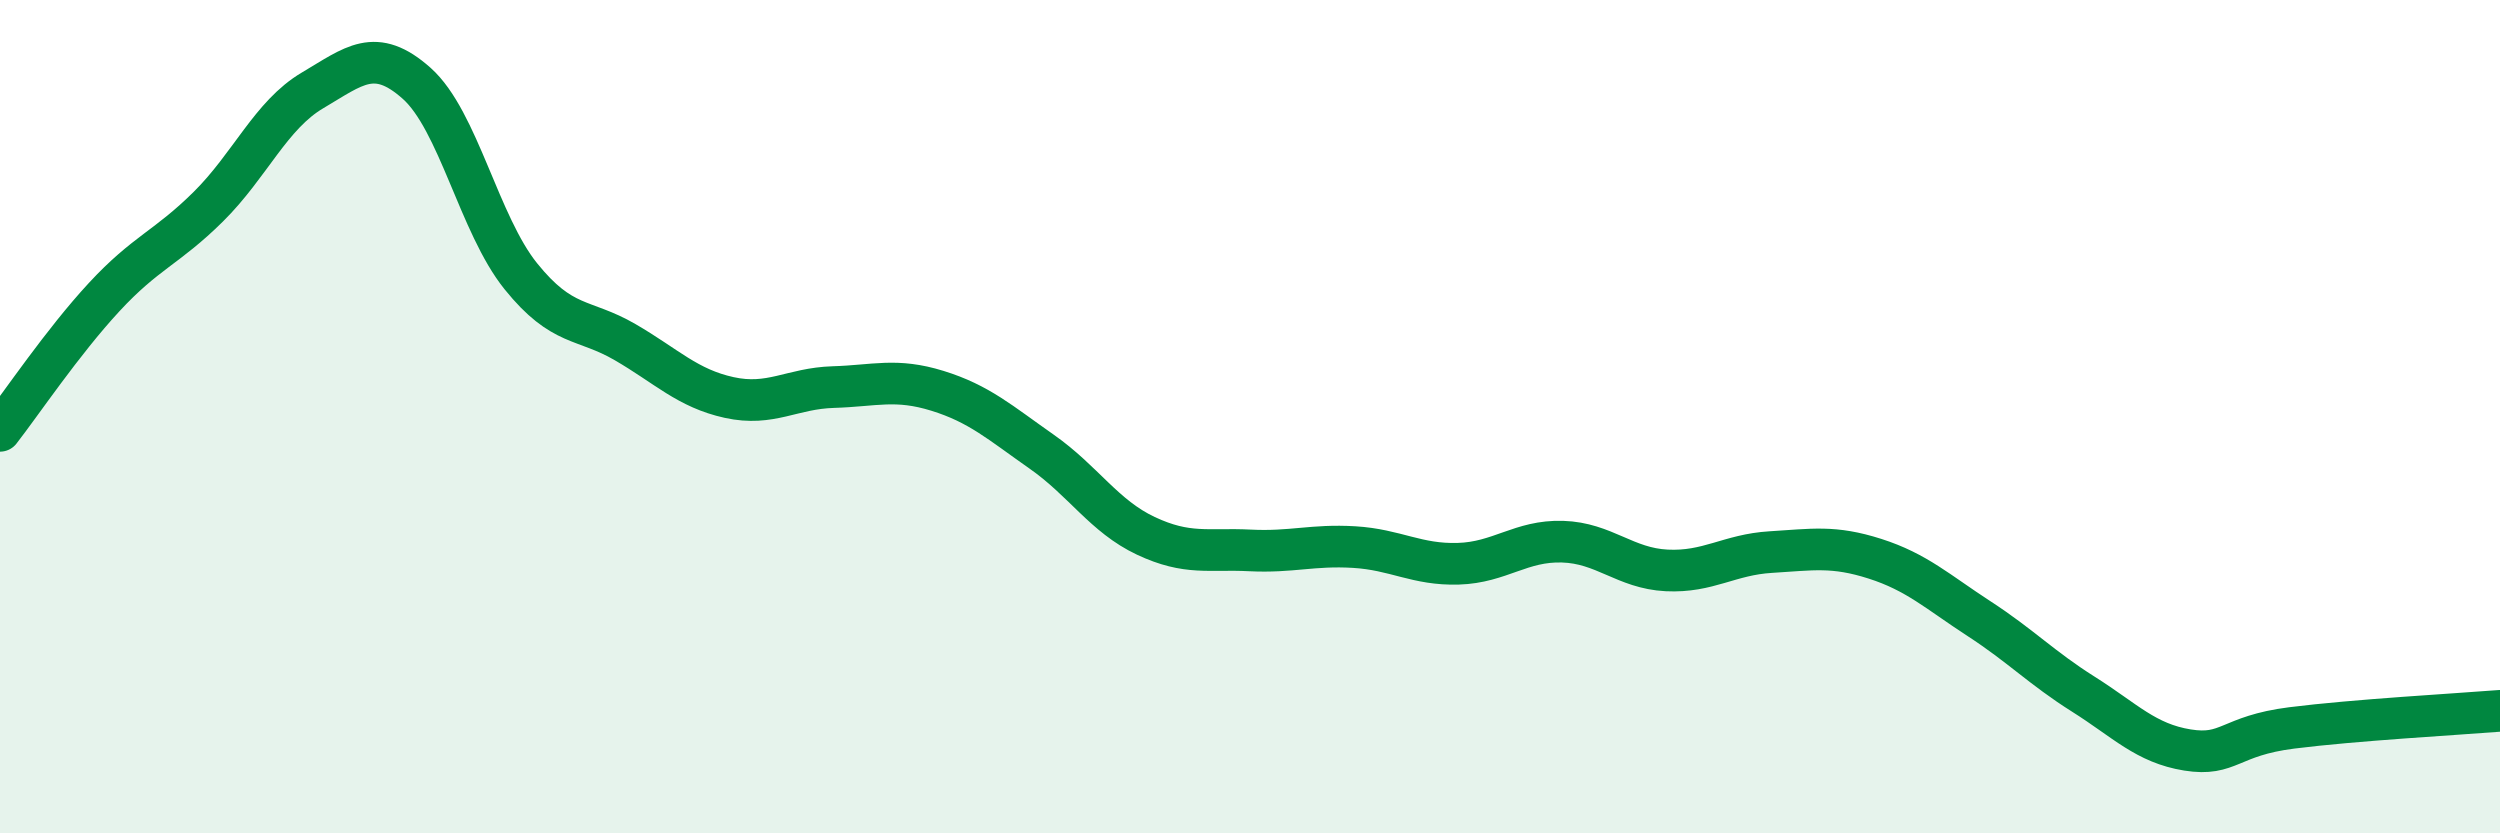
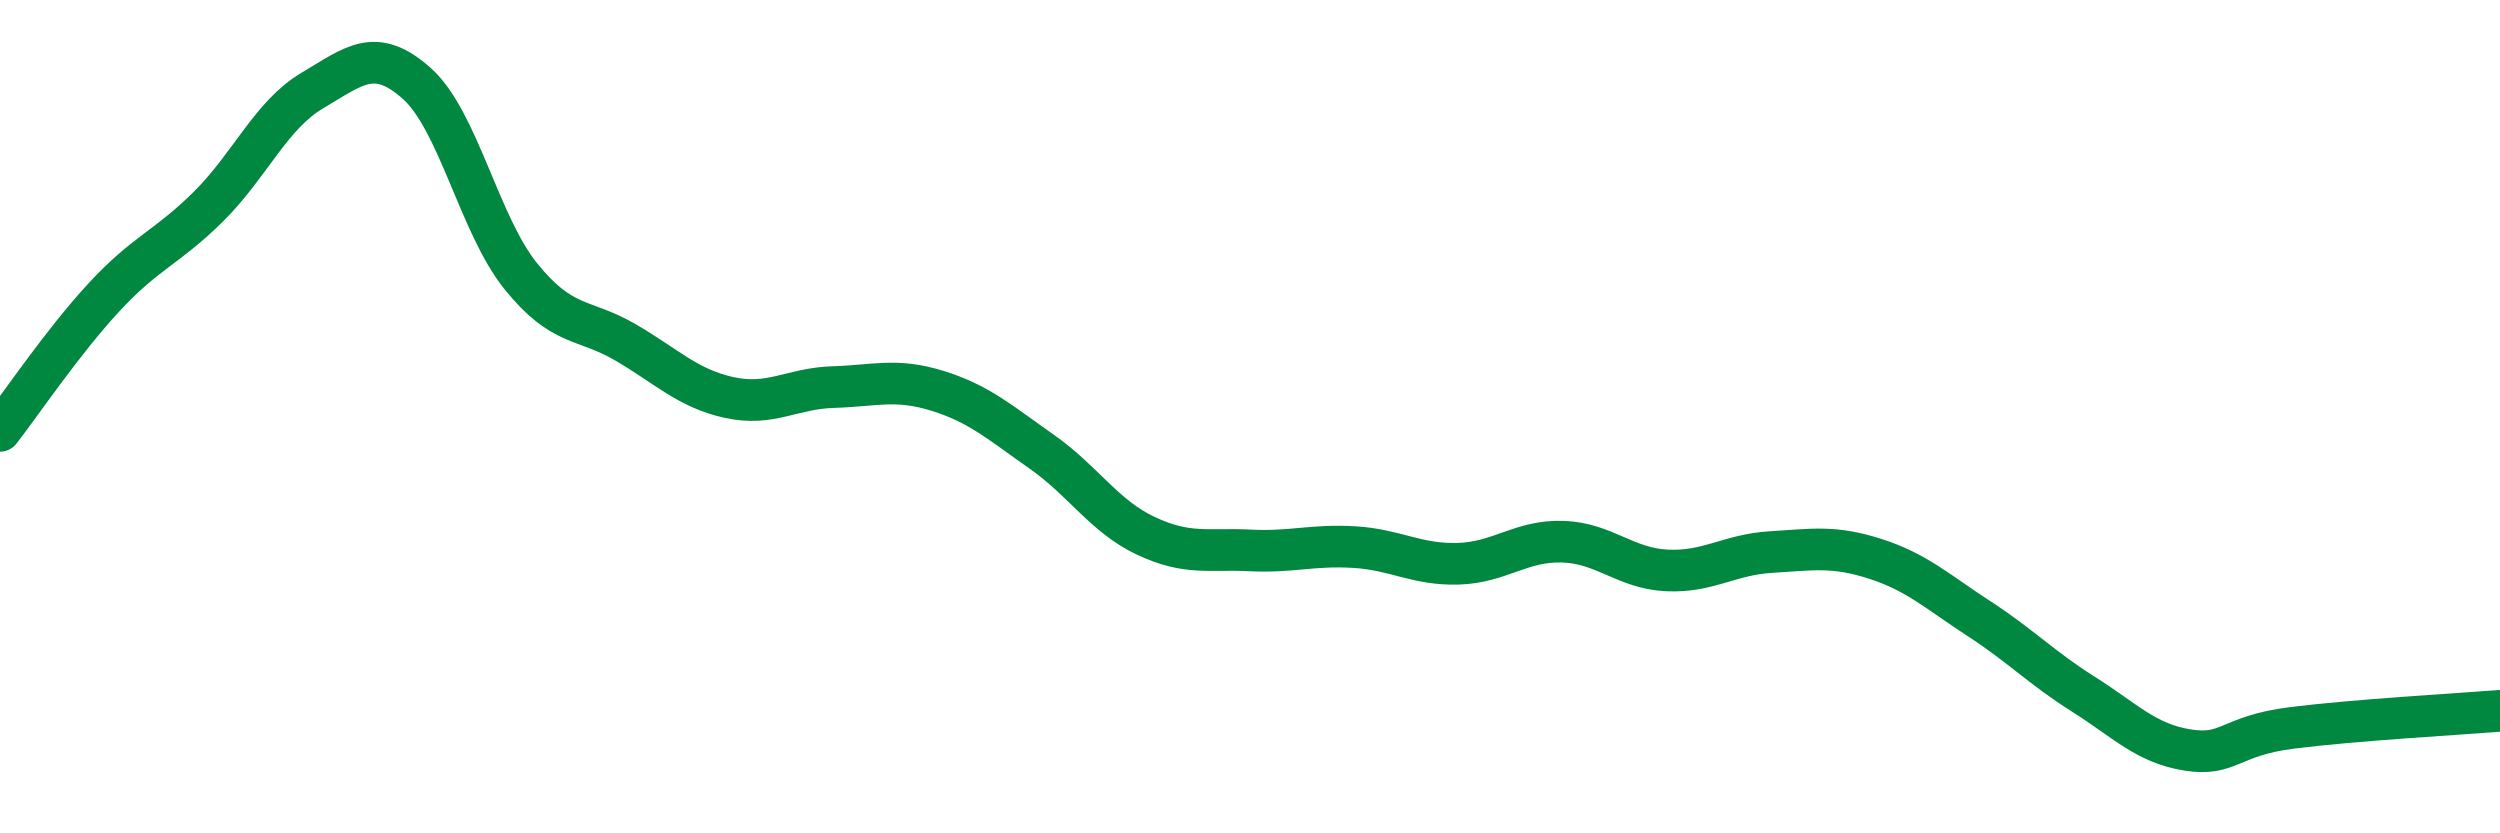
<svg xmlns="http://www.w3.org/2000/svg" width="60" height="20" viewBox="0 0 60 20">
-   <path d="M 0,10.34 C 0.5,9.7 1.5,8.21 2.5,7.13 C 3.5,6.05 4,5.95 5,4.96 C 6,3.97 6.5,2.76 7.5,2.17 C 8.5,1.58 9,1.11 10,2 C 11,2.89 11.5,5.39 12.5,6.63 C 13.5,7.87 14,7.63 15,8.21 C 16,8.79 16.5,9.32 17.5,9.54 C 18.5,9.76 19,9.32 20,9.29 C 21,9.26 21.5,9.07 22.5,9.38 C 23.5,9.69 24,10.14 25,10.84 C 26,11.54 26.5,12.39 27.5,12.86 C 28.5,13.33 29,13.16 30,13.21 C 31,13.26 31.5,13.07 32.5,13.13 C 33.5,13.19 34,13.56 35,13.53 C 36,13.5 36.5,12.97 37.5,13 C 38.5,13.03 39,13.64 40,13.69 C 41,13.74 41.5,13.31 42.5,13.25 C 43.5,13.19 44,13.09 45,13.41 C 46,13.73 46.5,14.2 47.5,14.85 C 48.5,15.5 49,16.03 50,16.66 C 51,17.29 51.5,17.84 52.5,18 C 53.5,18.16 53.5,17.66 55,17.47 C 56.5,17.28 59,17.14 60,17.06L60 20L0 20Z" fill="#008740" opacity="0.1" stroke-linecap="round" stroke-linejoin="round" />
  <path d="M 0,10.34 C 0.5,9.7 1.5,8.21 2.5,7.13 C 3.5,6.05 4,5.95 5,4.96 C 6,3.97 6.5,2.76 7.5,2.17 C 8.5,1.58 9,1.11 10,2 C 11,2.89 11.5,5.39 12.5,6.63 C 13.5,7.87 14,7.63 15,8.21 C 16,8.79 16.5,9.32 17.5,9.54 C 18.5,9.76 19,9.32 20,9.29 C 21,9.26 21.5,9.07 22.5,9.38 C 23.5,9.69 24,10.14 25,10.84 C 26,11.54 26.5,12.39 27.5,12.86 C 28.5,13.33 29,13.16 30,13.21 C 31,13.26 31.5,13.07 32.5,13.13 C 33.5,13.19 34,13.56 35,13.53 C 36,13.5 36.5,12.97 37.5,13 C 38.5,13.03 39,13.64 40,13.69 C 41,13.74 41.5,13.31 42.5,13.25 C 43.5,13.19 44,13.09 45,13.41 C 46,13.73 46.5,14.2 47.5,14.85 C 48.5,15.5 49,16.03 50,16.66 C 51,17.29 51.5,17.84 52.5,18 C 53.5,18.16 53.5,17.66 55,17.47 C 56.5,17.28 59,17.14 60,17.06" stroke="#008740" stroke-width="1" fill="none" stroke-linecap="round" stroke-linejoin="round" />
</svg>